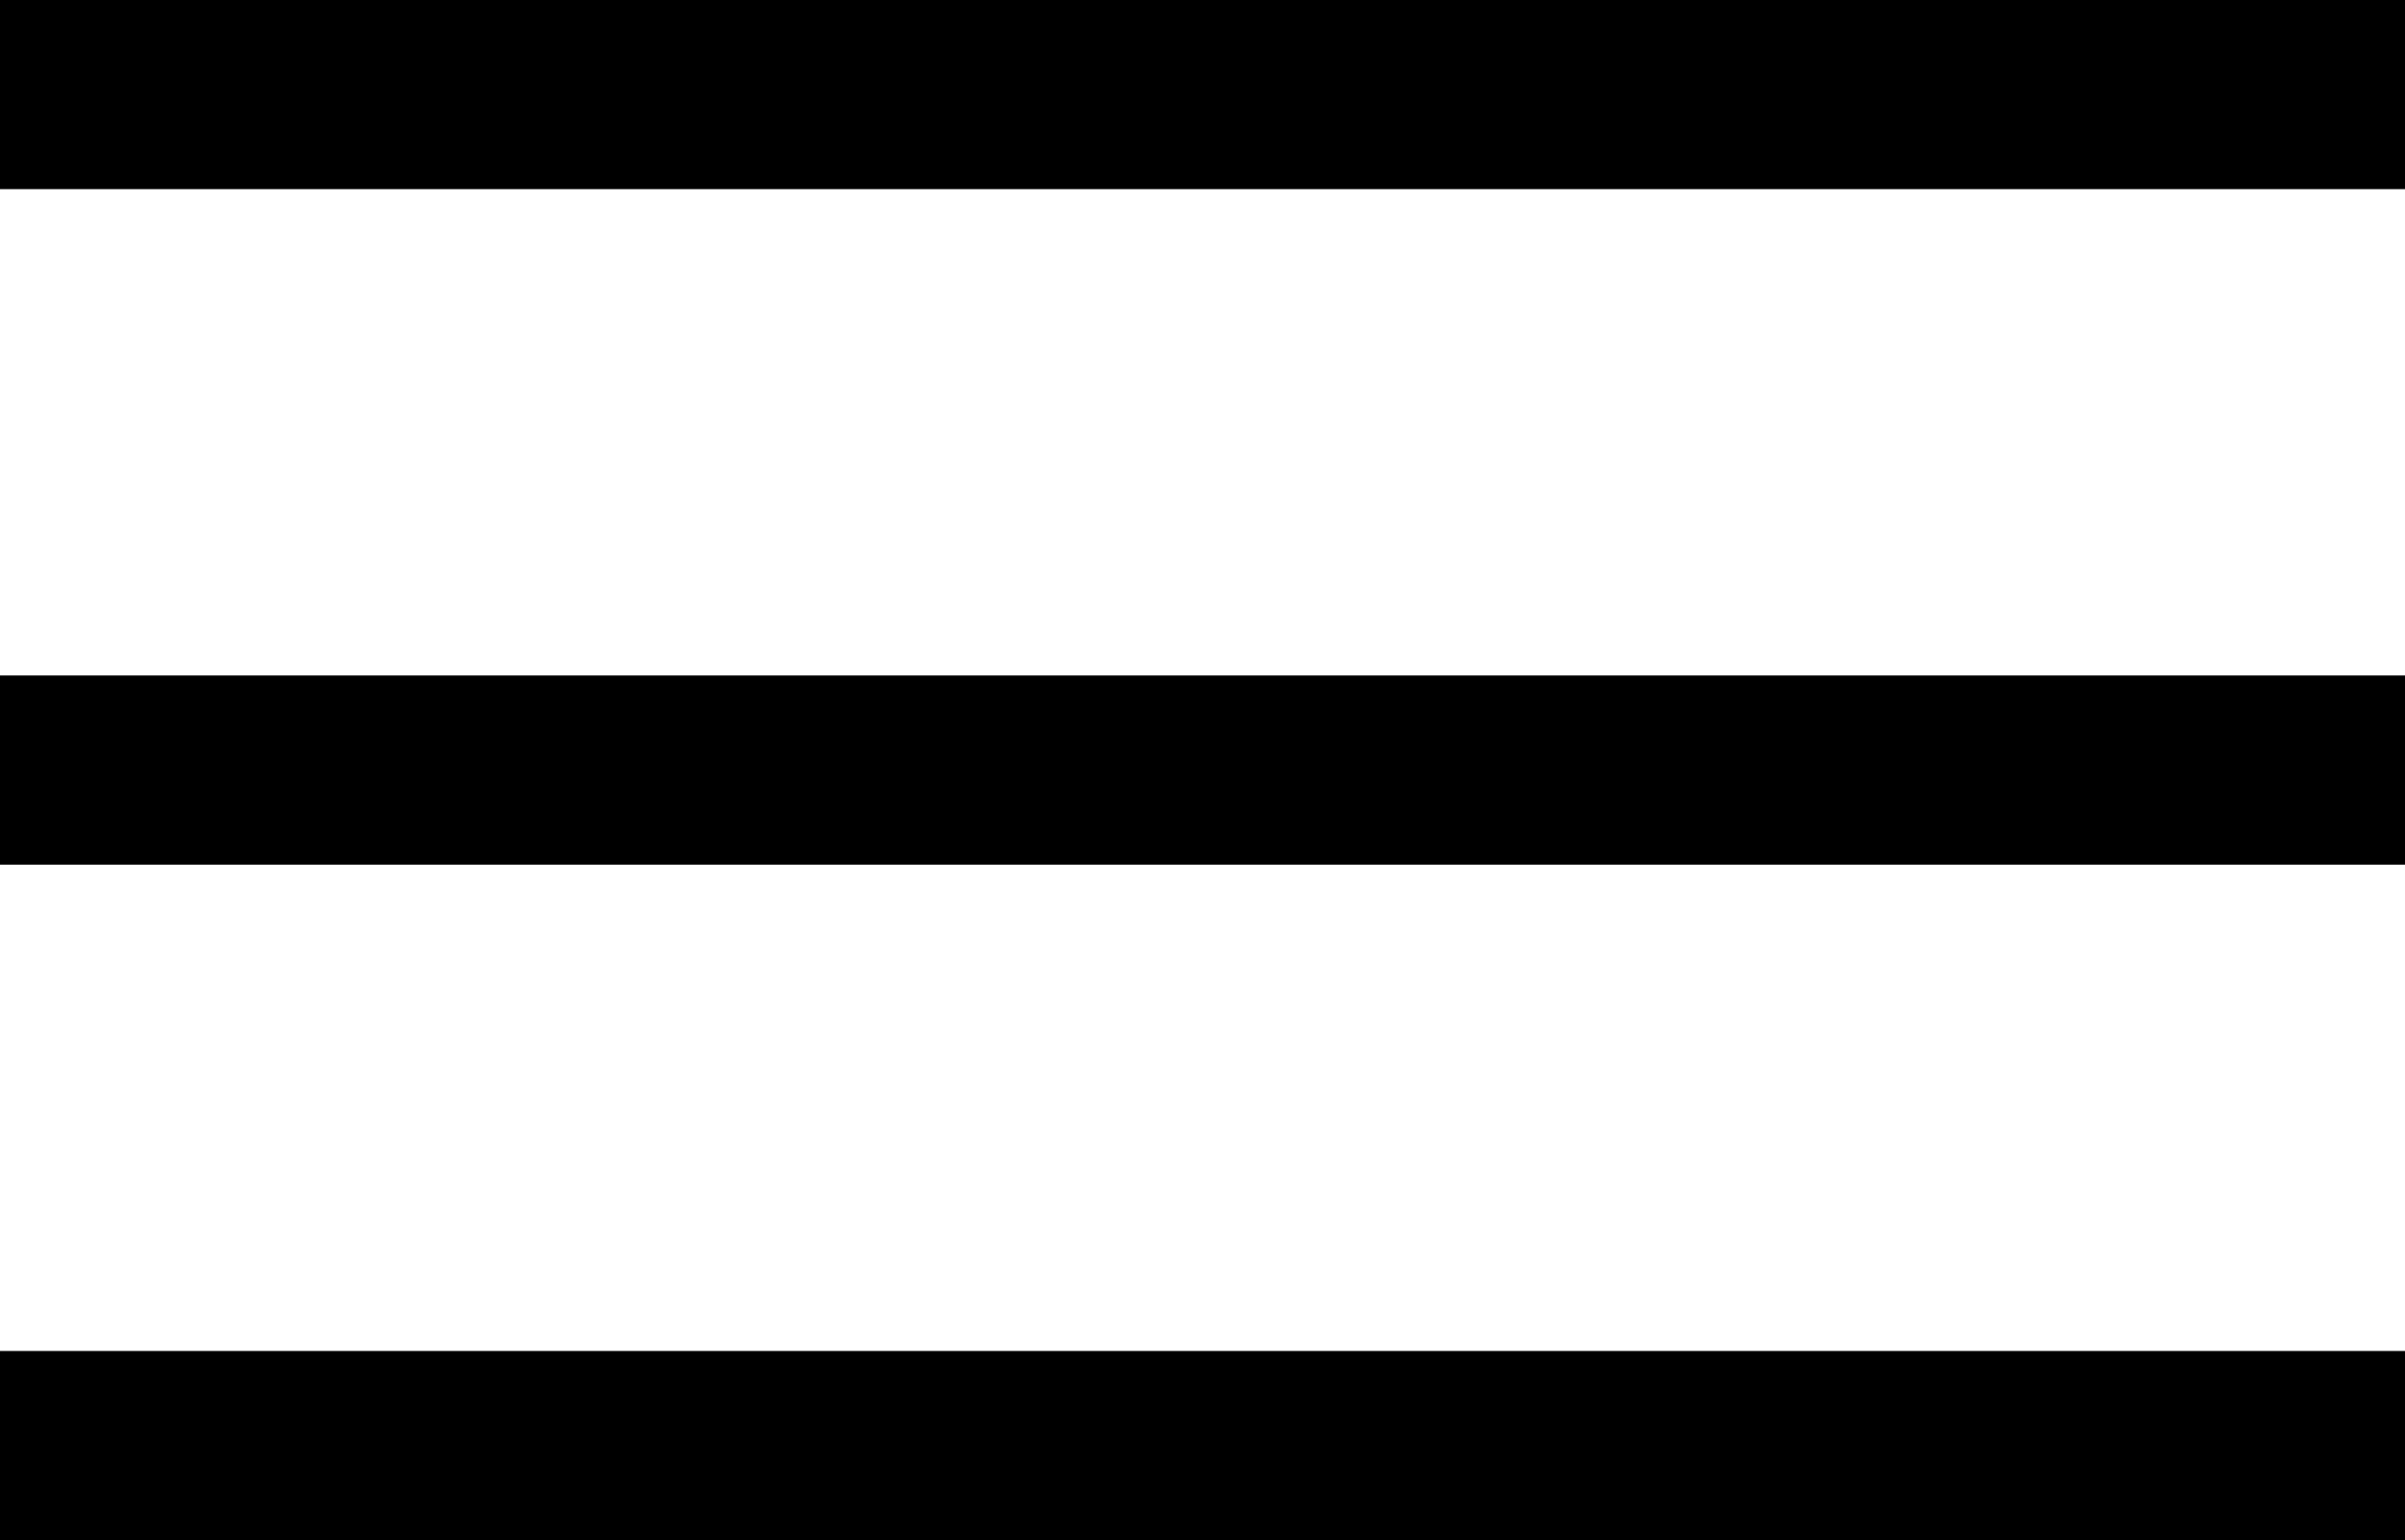
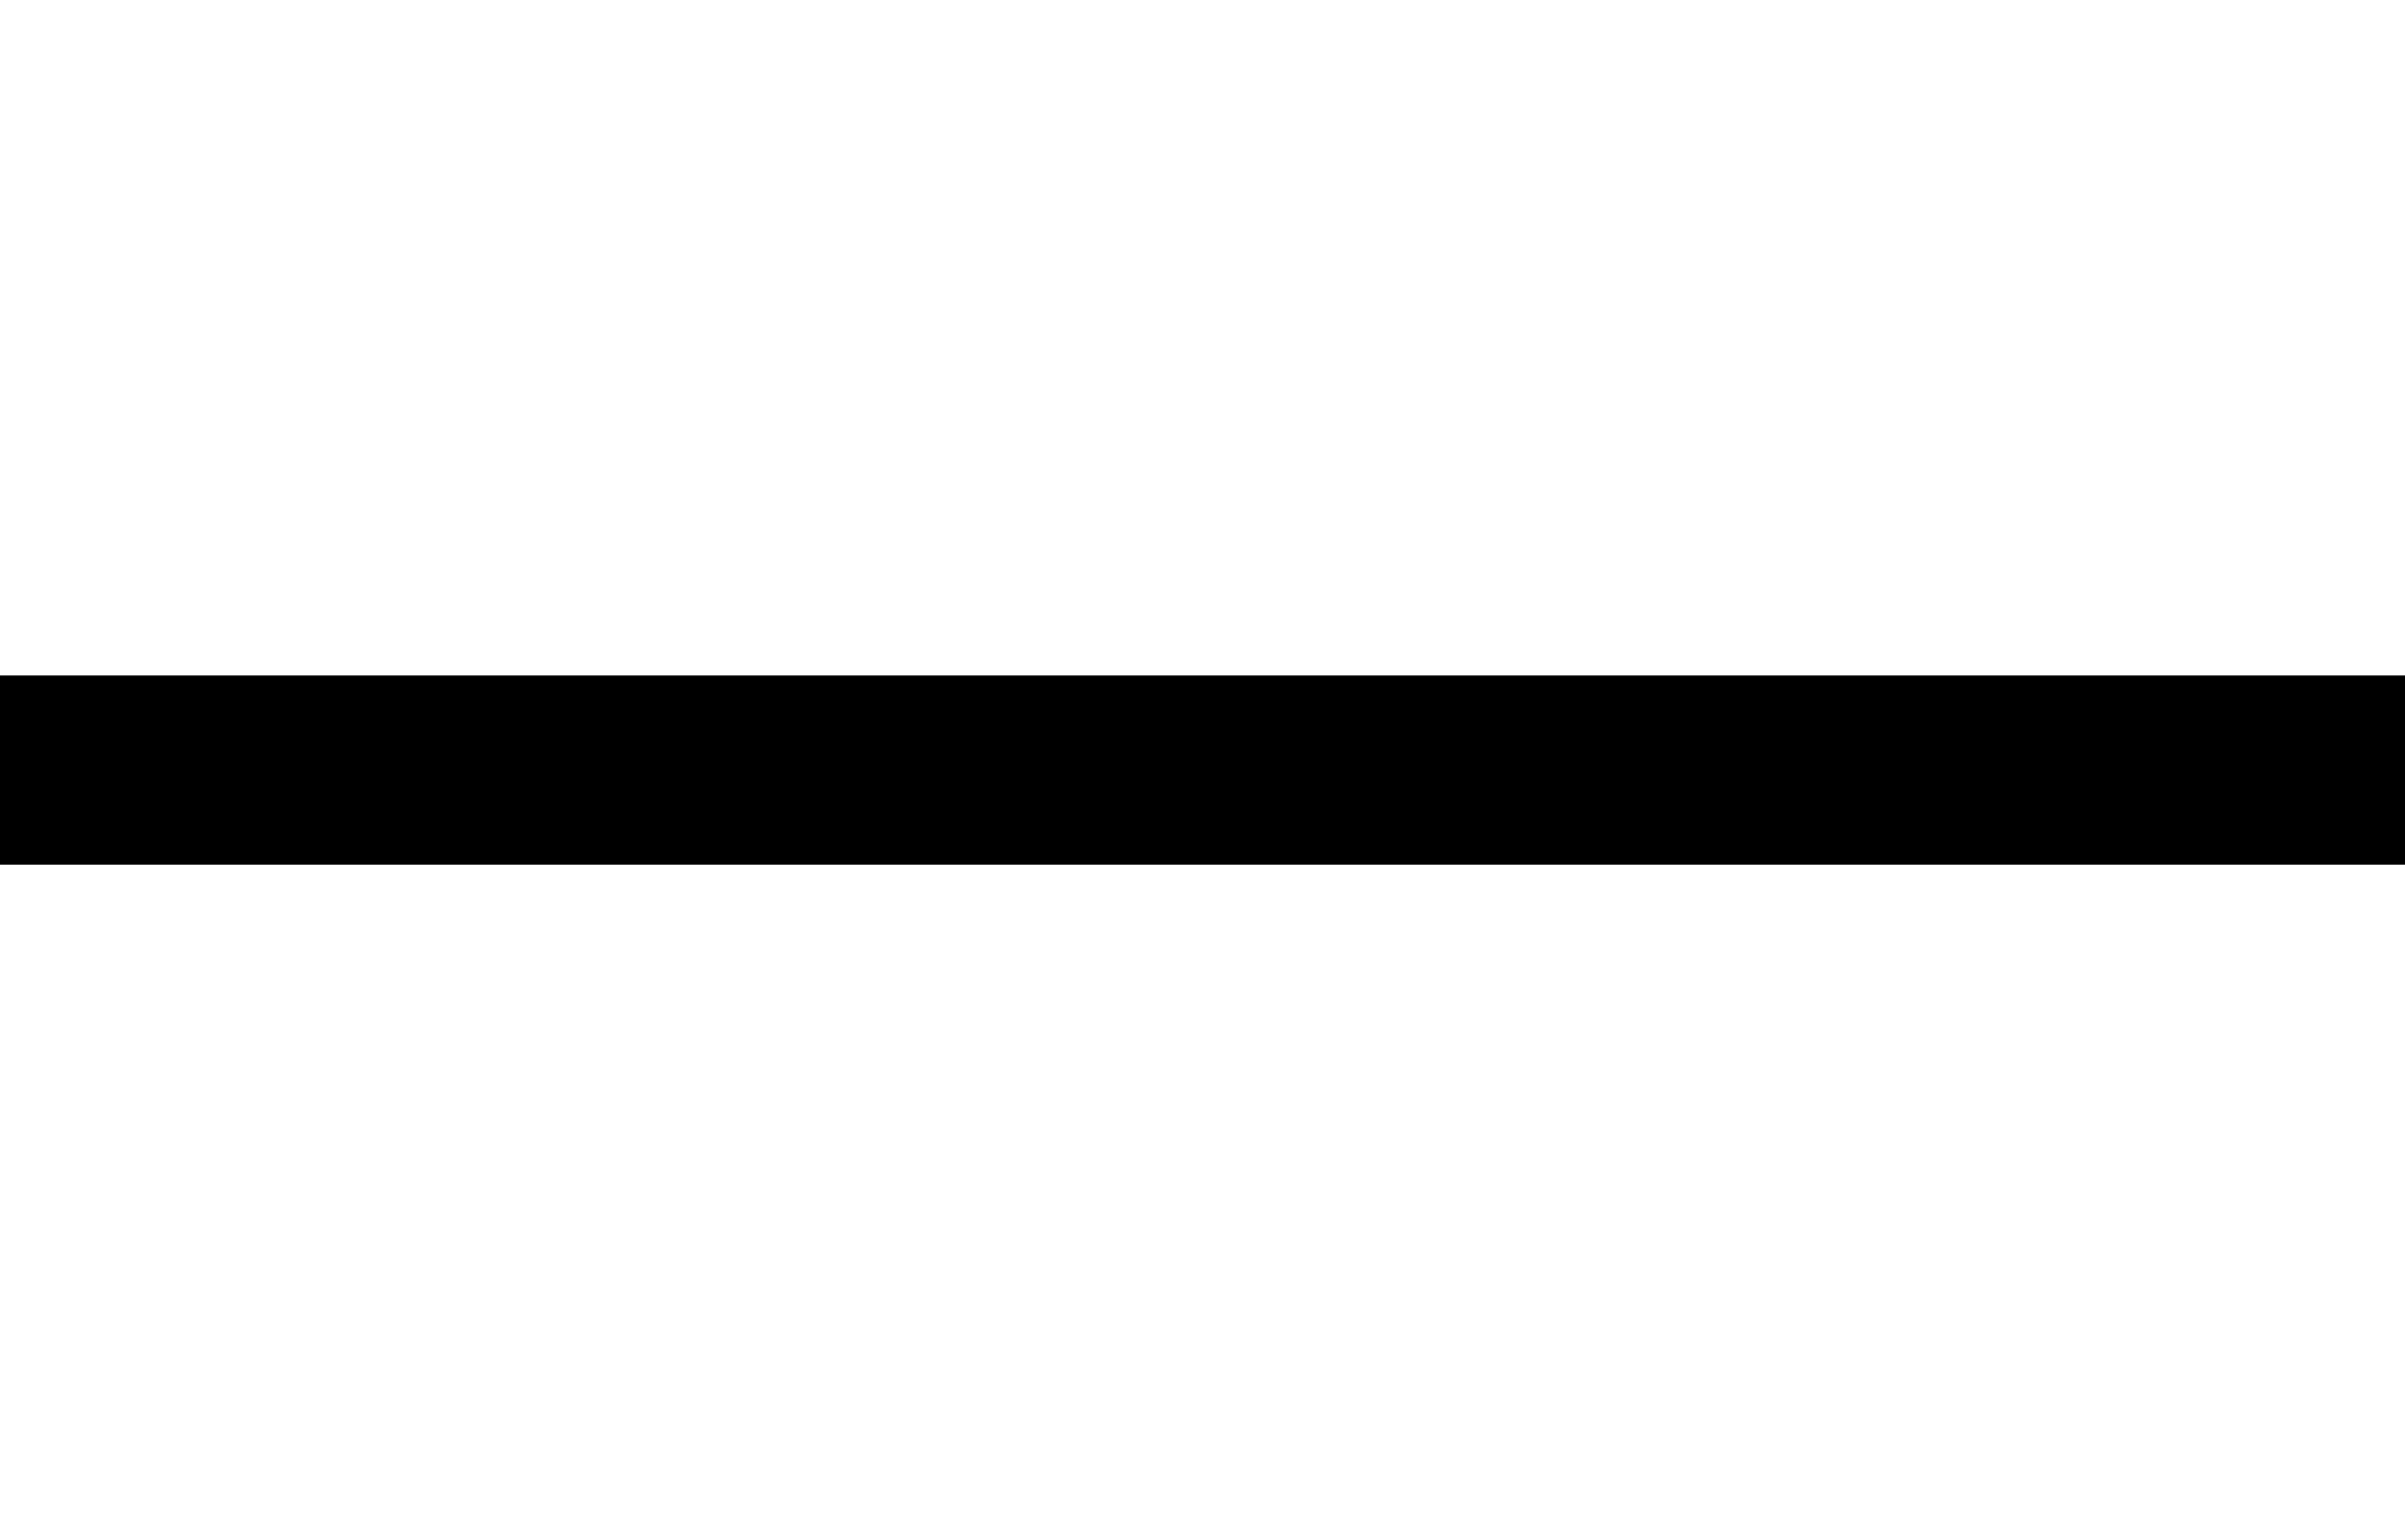
<svg xmlns="http://www.w3.org/2000/svg" width="89" height="57" viewBox="0 0 89 57" fill="none">
-   <rect width="89" height="7" fill="black" />
  <rect y="25" width="89" height="7" fill="black" />
-   <rect y="50" width="89" height="7" fill="black" />
</svg>